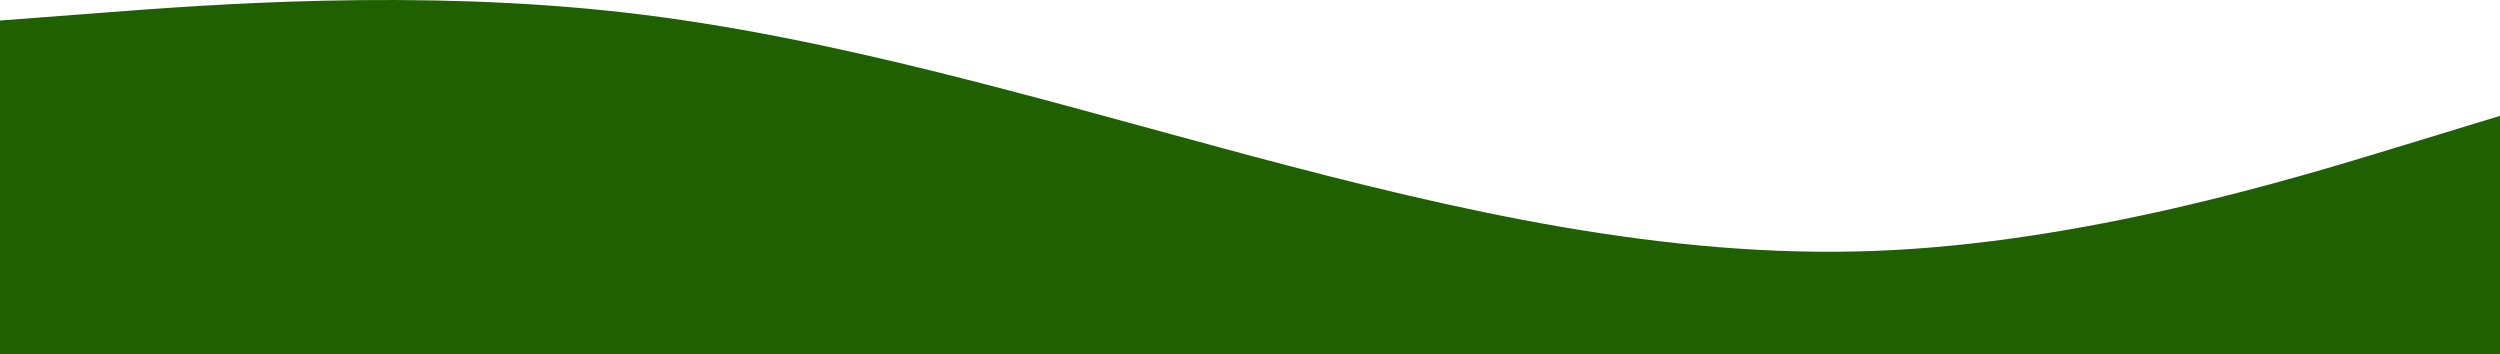
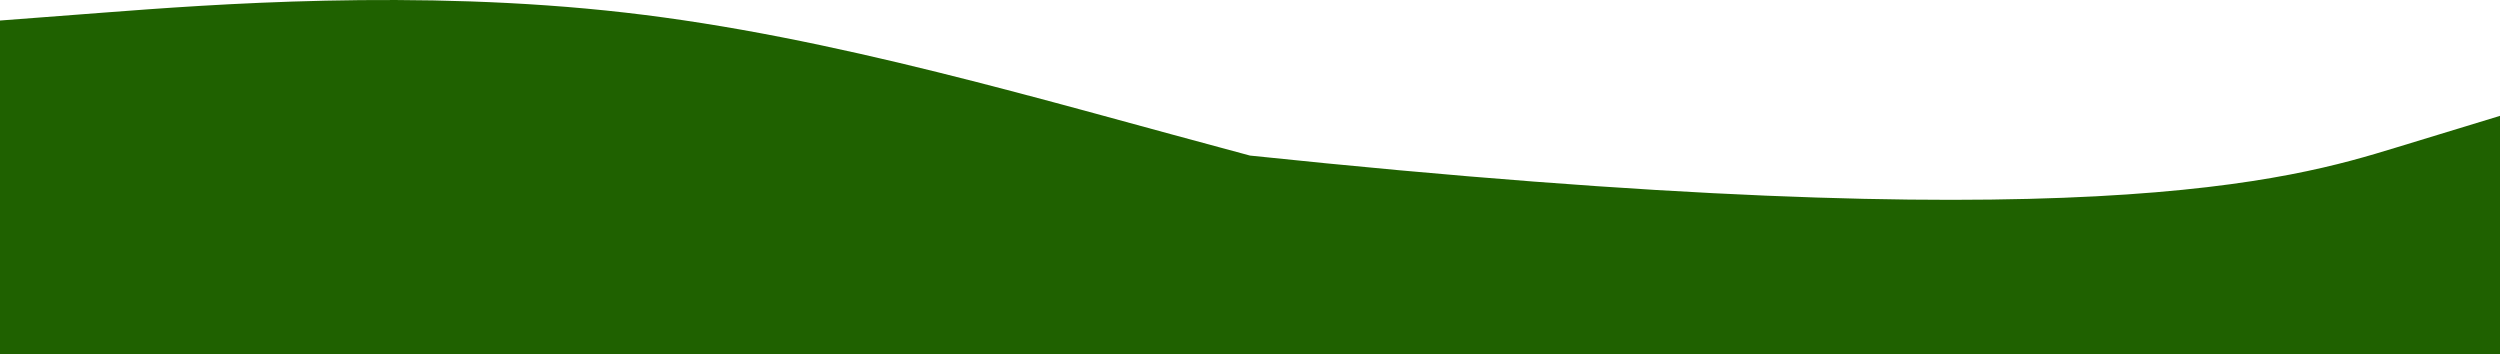
<svg xmlns="http://www.w3.org/2000/svg" width="4800" height="680" viewBox="0 0 4800 680" fill="none">
-   <path fill-rule="evenodd" clip-rule="evenodd" d="M0 39.418L200 24.166C400 8.914 800 -21.59 1200 24.166C1600 69.922 2000 191.938 2400 298.701C2800 405.465 3200 496.977 3600 481.725C4000 466.473 4400 344.457 4600 283.449L4800 222.441V680H4600C4400 680 4000 680 3600 680C3200 680 2800 680 2400 680C2000 680 1600 680 1200 680C800 680 400 680 200 680H0V39.418Z" fill="#1F6100" />
+   <path fill-rule="evenodd" clip-rule="evenodd" d="M0 39.418L200 24.166C400 8.914 800 -21.59 1200 24.166C1600 69.922 2000 191.938 2400 298.701C4000 466.473 4400 344.457 4600 283.449L4800 222.441V680H4600C4400 680 4000 680 3600 680C3200 680 2800 680 2400 680C2000 680 1600 680 1200 680C800 680 400 680 200 680H0V39.418Z" fill="#1F6100" />
</svg>